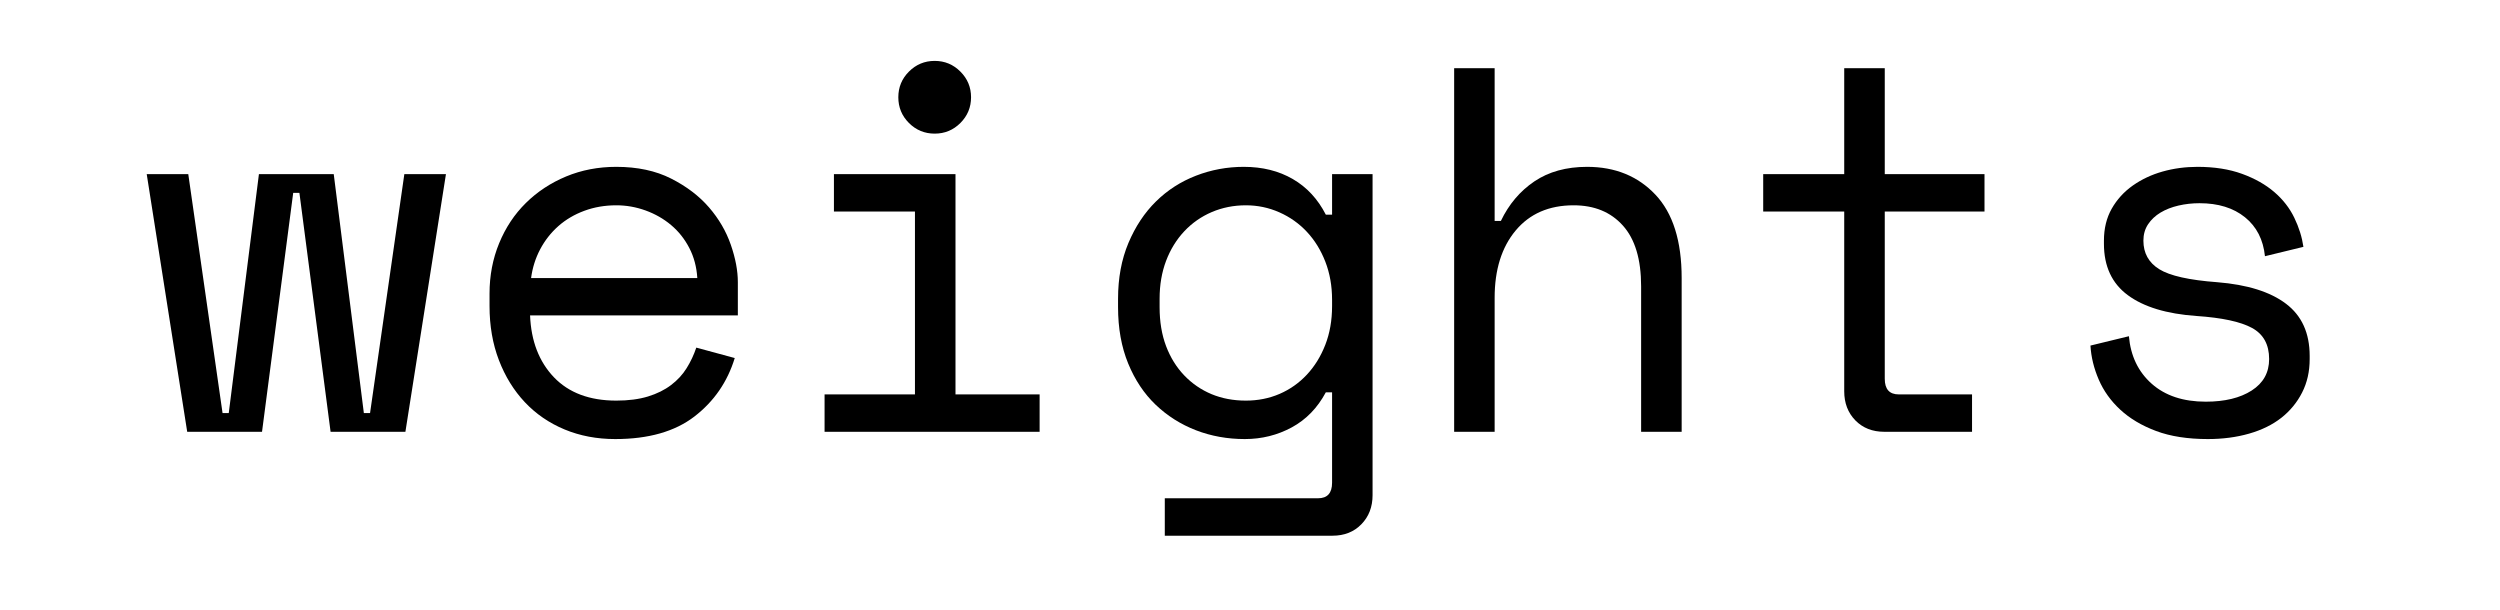
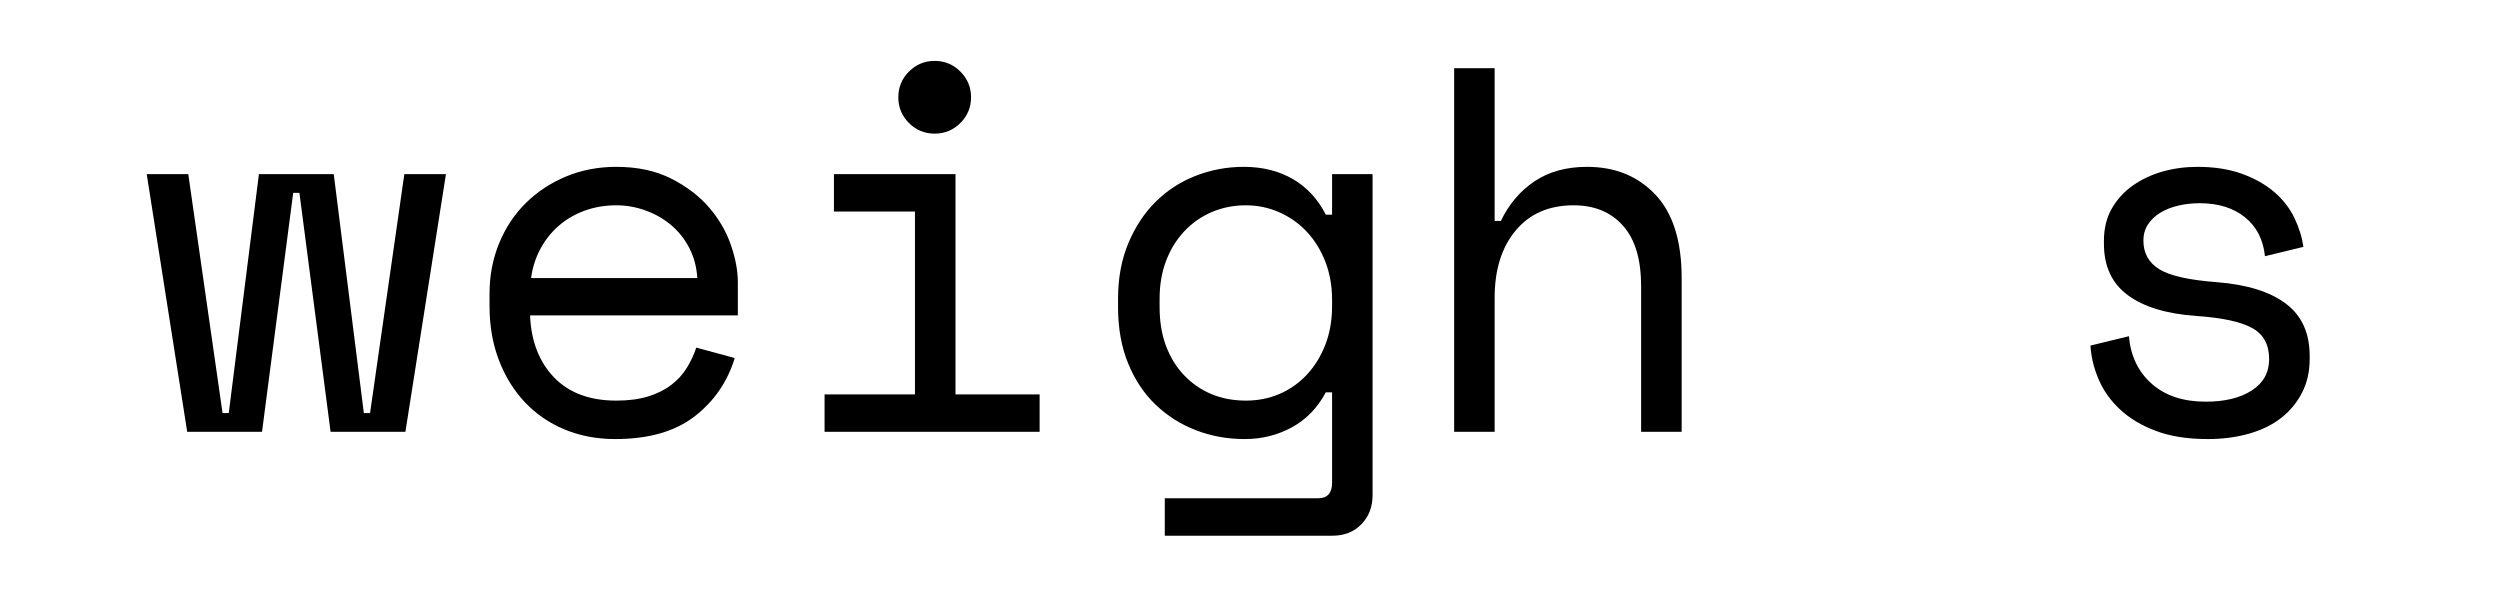
<svg xmlns="http://www.w3.org/2000/svg" width="1024" zoomAndPan="magnify" viewBox="0 0 768 187.5" height="250" preserveAspectRatio="xMidYMid meet" version="1.0">
  <defs>
    <g />
  </defs>
  <g fill="#000000" fill-opacity="1">
    <g transform="translate(42.197, 132.646)">
      <g>
        <path d="M 82.344 0 L 59.359 0 L 49.781 -73.406 L 47.875 -73.406 L 38.297 0 L 15.312 0 L 2.875 -79.156 L 15.641 -79.156 L 26.172 -5.75 L 28.078 -5.75 L 37.344 -79.156 L 60.328 -79.156 L 69.578 -5.75 L 71.484 -5.75 L 82.016 -79.156 L 94.797 -79.156 Z M 82.344 0 " />
      </g>
    </g>
  </g>
  <g fill="#000000" fill-opacity="1">
    <g transform="translate(139.854, 132.646)">
      <g>
        <path d="M 22.984 -35.75 C 23.297 -27.875 25.738 -21.539 30.312 -16.75 C 34.895 -11.969 41.281 -9.578 49.469 -9.578 C 53.188 -9.578 56.43 -10 59.203 -10.844 C 61.973 -11.695 64.336 -12.867 66.297 -14.359 C 68.266 -15.848 69.859 -17.578 71.078 -19.547 C 72.305 -21.516 73.297 -23.617 74.047 -25.859 L 85.859 -22.656 C 83.617 -15.32 79.492 -9.336 73.484 -4.703 C 67.473 -0.078 59.363 2.234 49.156 2.234 C 43.508 2.234 38.316 1.25 33.578 -0.719 C 28.848 -2.688 24.781 -5.477 21.375 -9.094 C 17.977 -12.707 15.32 -17.016 13.406 -22.016 C 11.488 -27.016 10.531 -32.551 10.531 -38.625 L 10.531 -42.453 C 10.531 -47.984 11.516 -53.141 13.484 -57.922 C 15.453 -62.711 18.191 -66.836 21.703 -70.297 C 25.211 -73.754 29.332 -76.469 34.062 -78.438 C 38.801 -80.406 43.938 -81.391 49.469 -81.391 C 55.957 -81.391 61.566 -80.191 66.297 -77.797 C 71.035 -75.398 74.922 -72.445 77.953 -68.938 C 80.984 -65.426 83.219 -61.594 84.656 -57.438 C 86.094 -53.289 86.812 -49.461 86.812 -45.953 L 86.812 -35.75 Z M 49.469 -69.578 C 45.957 -69.578 42.688 -69.016 39.656 -67.891 C 36.625 -66.773 33.961 -65.207 31.672 -63.188 C 29.391 -61.164 27.531 -58.797 26.094 -56.078 C 24.656 -53.367 23.723 -50.422 23.297 -47.234 L 74.359 -47.234 C 74.148 -50.641 73.328 -53.723 71.891 -56.484 C 70.453 -59.254 68.586 -61.598 66.297 -63.516 C 64.016 -65.43 61.41 -66.922 58.484 -67.984 C 55.555 -69.047 52.551 -69.578 49.469 -69.578 Z M 49.469 -69.578 " />
      </g>
    </g>
  </g>
  <g fill="#000000" fill-opacity="1">
    <g transform="translate(237.511, 132.646)">
      <g>
        <path d="M 38.453 -102.766 C 38.453 -105.848 39.539 -108.477 41.719 -110.656 C 43.906 -112.844 46.539 -113.938 49.625 -113.938 C 52.707 -113.938 55.336 -112.844 57.516 -110.656 C 59.703 -108.477 60.797 -105.848 60.797 -102.766 C 60.797 -99.68 59.703 -97.047 57.516 -94.859 C 55.336 -92.68 52.707 -91.594 49.625 -91.594 C 46.539 -91.594 43.906 -92.68 41.719 -94.859 C 39.539 -97.047 38.453 -99.68 38.453 -102.766 Z M 15.797 -11.484 L 43.562 -11.484 L 43.562 -67.656 L 18.672 -67.656 L 18.672 -79.156 L 56.016 -79.156 L 56.016 -11.484 L 81.859 -11.484 L 81.859 0 L 15.797 0 Z M 15.797 -11.484 " />
      </g>
    </g>
  </g>
  <g fill="#000000" fill-opacity="1">
    <g transform="translate(335.168, 132.646)">
      <g>
        <path d="M 74.047 -12.125 L 72.125 -12.125 C 69.57 -7.344 66.086 -3.754 61.672 -1.359 C 57.254 1.035 52.441 2.234 47.234 2.234 C 41.91 2.234 36.91 1.332 32.234 -0.469 C 27.555 -2.281 23.43 -4.891 19.859 -8.297 C 16.297 -11.703 13.477 -15.93 11.406 -20.984 C 9.332 -26.035 8.297 -31.805 8.297 -38.297 L 8.297 -40.859 C 8.297 -47.234 9.359 -52.945 11.484 -58 C 13.617 -63.062 16.441 -67.316 19.953 -70.766 C 23.461 -74.223 27.555 -76.859 32.234 -78.672 C 36.91 -80.484 41.805 -81.391 46.922 -81.391 C 52.66 -81.391 57.68 -80.141 61.984 -77.641 C 66.297 -75.141 69.676 -71.492 72.125 -66.703 L 74.047 -66.703 L 74.047 -79.156 L 86.484 -79.156 L 86.484 19.469 C 86.484 23.082 85.336 26.062 83.047 28.406 C 80.766 30.75 77.816 31.922 74.203 31.922 L 22.656 31.922 L 22.656 20.422 L 69.734 20.422 C 72.609 20.422 74.047 18.828 74.047 15.641 Z M 47.547 -9.578 C 51.273 -9.578 54.734 -10.266 57.922 -11.641 C 61.117 -13.023 63.91 -14.992 66.297 -17.547 C 68.691 -20.109 70.582 -23.172 71.969 -26.734 C 73.352 -30.297 74.047 -34.258 74.047 -38.625 L 74.047 -40.531 C 74.047 -44.789 73.352 -48.703 71.969 -52.266 C 70.582 -55.828 68.691 -58.883 66.297 -61.438 C 63.91 -63.988 61.094 -65.984 57.844 -67.422 C 54.602 -68.859 51.172 -69.578 47.547 -69.578 C 43.828 -69.578 40.344 -68.883 37.094 -67.5 C 33.852 -66.113 31.035 -64.145 28.641 -61.594 C 26.242 -59.039 24.379 -56.008 23.047 -52.5 C 21.723 -48.988 21.062 -45.109 21.062 -40.859 L 21.062 -38.297 C 21.062 -33.828 21.723 -29.836 23.047 -26.328 C 24.379 -22.816 26.242 -19.812 28.641 -17.312 C 31.035 -14.812 33.828 -12.895 37.016 -11.562 C 40.211 -10.238 43.723 -9.578 47.547 -9.578 Z M 47.547 -9.578 " />
      </g>
    </g>
  </g>
  <g fill="#000000" fill-opacity="1">
    <g transform="translate(432.825, 132.646)">
      <g>
        <path d="M 26.328 0 L 13.891 0 L 13.891 -111.703 L 26.328 -111.703 L 26.328 -64.781 L 28.25 -64.781 C 30.695 -69.895 34.125 -73.941 38.531 -76.922 C 42.945 -79.898 48.348 -81.391 54.734 -81.391 C 63.348 -81.391 70.344 -78.539 75.719 -72.844 C 81.094 -67.156 83.781 -58.617 83.781 -47.234 L 83.781 0 L 71.328 0 L 71.328 -44.688 C 71.328 -52.977 69.461 -59.195 65.734 -63.344 C 62.016 -67.5 56.969 -69.578 50.594 -69.578 C 43.031 -69.578 37.094 -66.992 32.781 -61.828 C 28.477 -56.672 26.328 -49.785 26.328 -41.172 Z M 26.328 0 " />
      </g>
    </g>
  </g>
  <g fill="#000000" fill-opacity="1">
    <g transform="translate(530.483, 132.646)">
      <g>
-         <path d="M 11.172 -79.156 L 36.062 -79.156 L 36.062 -111.703 L 48.516 -111.703 L 48.516 -79.156 L 79.156 -79.156 L 79.156 -67.656 L 48.516 -67.656 L 48.516 -16.281 C 48.516 -13.082 49.953 -11.484 52.828 -11.484 L 75.328 -11.484 L 75.328 0 L 48.359 0 C 44.734 0 41.773 -1.164 39.484 -3.5 C 37.203 -5.844 36.062 -8.828 36.062 -12.453 L 36.062 -67.656 L 11.172 -67.656 Z M 11.172 -79.156 " />
-       </g>
+         </g>
    </g>
  </g>
  <g fill="#000000" fill-opacity="1">
    <g transform="translate(628.14, 132.646)">
      <g>
        <path d="M 30.312 -58.719 C 30.312 -54.895 31.93 -51.973 35.172 -49.953 C 38.422 -47.93 44.359 -46.598 52.984 -45.953 C 62.234 -45.211 69.281 -43.004 74.125 -39.328 C 78.969 -35.66 81.391 -30.316 81.391 -23.297 L 81.391 -22.344 C 81.391 -18.508 80.613 -15.078 79.062 -12.047 C 77.52 -9.016 75.395 -6.43 72.688 -4.297 C 69.977 -2.172 66.68 -0.551 62.797 0.562 C 58.91 1.676 54.68 2.234 50.109 2.234 C 43.941 2.234 38.648 1.41 34.234 -0.234 C 29.816 -1.891 26.145 -4.07 23.219 -6.781 C 20.289 -9.488 18.082 -12.57 16.594 -16.031 C 15.102 -19.488 14.254 -22.973 14.047 -26.484 L 25.859 -29.359 C 26.391 -23.297 28.727 -18.426 32.875 -14.75 C 37.02 -11.082 42.551 -9.25 49.469 -9.25 C 55.32 -9.25 60.031 -10.395 63.594 -12.688 C 67.156 -14.977 68.938 -18.195 68.938 -22.344 C 68.938 -26.812 67.18 -30 63.672 -31.906 C 60.16 -33.82 54.469 -35.047 46.594 -35.578 C 37.445 -36.223 30.426 -38.352 25.531 -41.969 C 20.633 -45.582 18.188 -50.848 18.188 -57.766 L 18.188 -58.719 C 18.188 -62.445 18.984 -65.719 20.578 -68.531 C 22.18 -71.352 24.336 -73.723 27.047 -75.641 C 29.766 -77.555 32.82 -78.992 36.219 -79.953 C 39.625 -80.91 43.191 -81.391 46.922 -81.391 C 52.129 -81.391 56.703 -80.672 60.641 -79.234 C 64.578 -77.797 67.875 -75.93 70.531 -73.641 C 73.188 -71.359 75.234 -68.727 76.672 -65.75 C 78.109 -62.77 79.039 -59.789 79.469 -56.812 L 67.656 -53.938 C 67.125 -59.039 65.078 -63.031 61.516 -65.906 C 57.953 -68.781 53.297 -70.219 47.547 -70.219 C 45.316 -70.219 43.164 -69.977 41.094 -69.5 C 39.02 -69.02 37.18 -68.301 35.578 -67.344 C 33.984 -66.383 32.707 -65.188 31.75 -63.75 C 30.789 -62.312 30.312 -60.633 30.312 -58.719 Z M 30.312 -58.719 " />
      </g>
    </g>
  </g>
</svg>